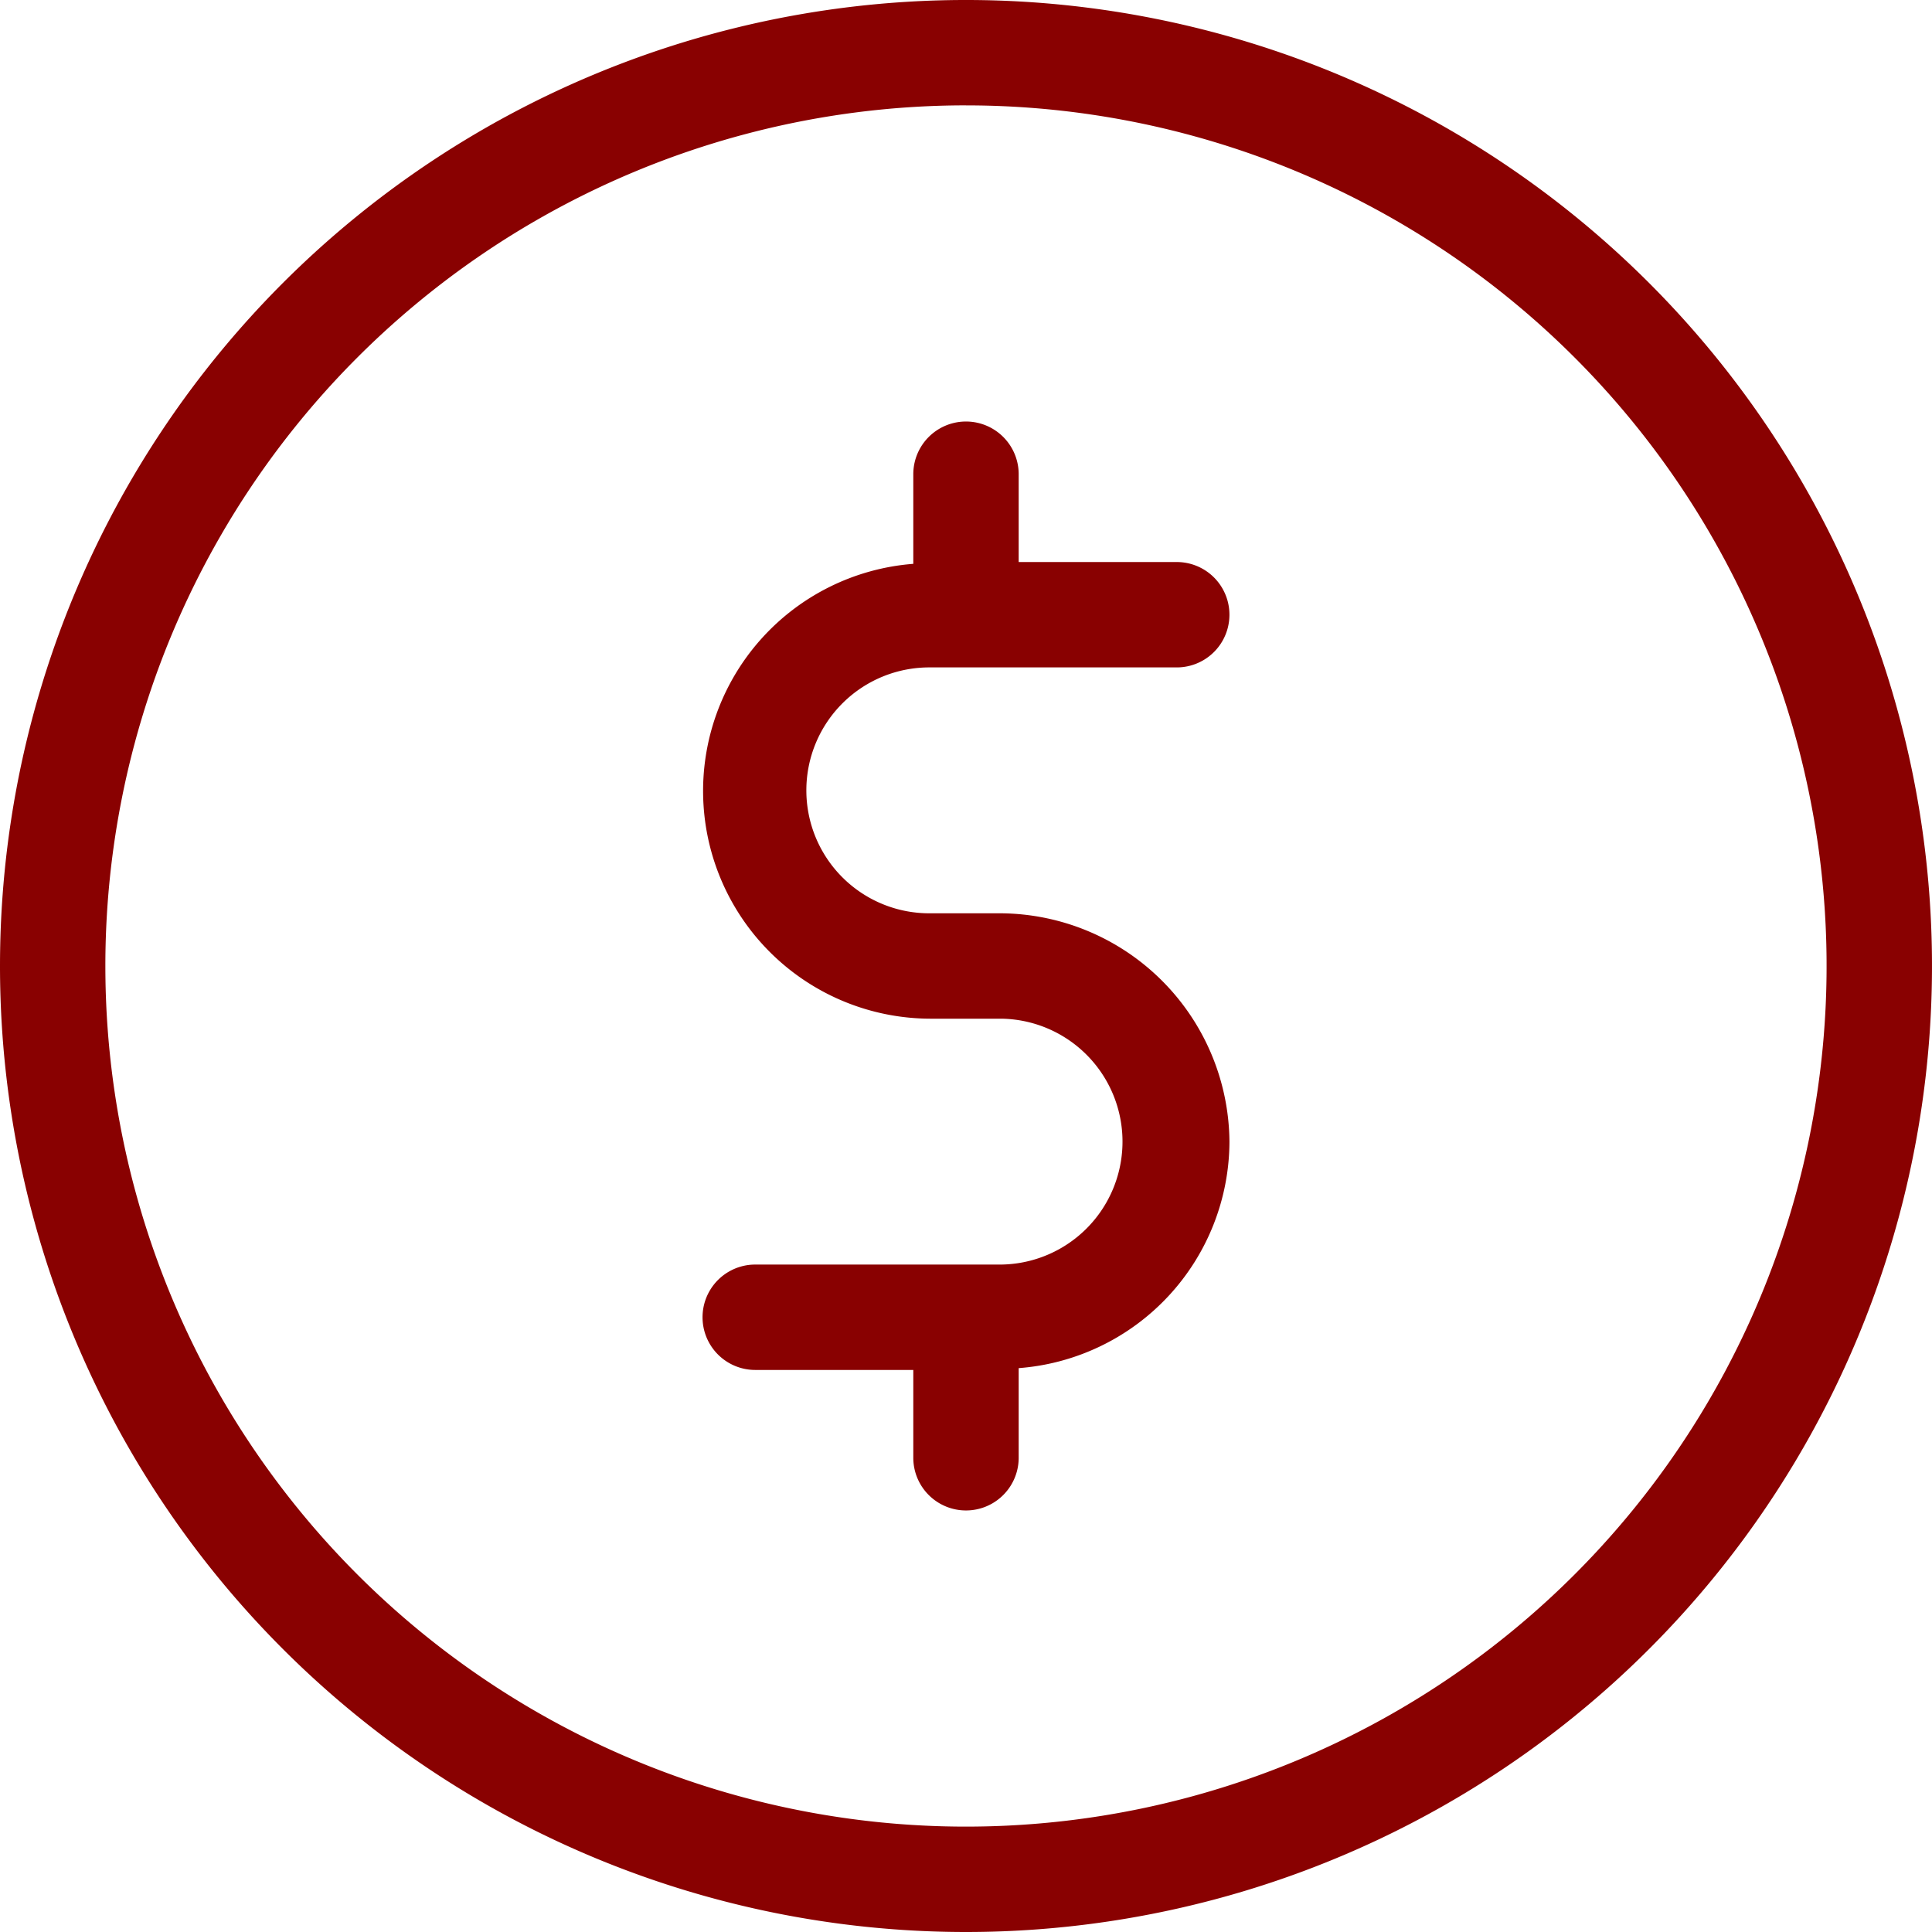
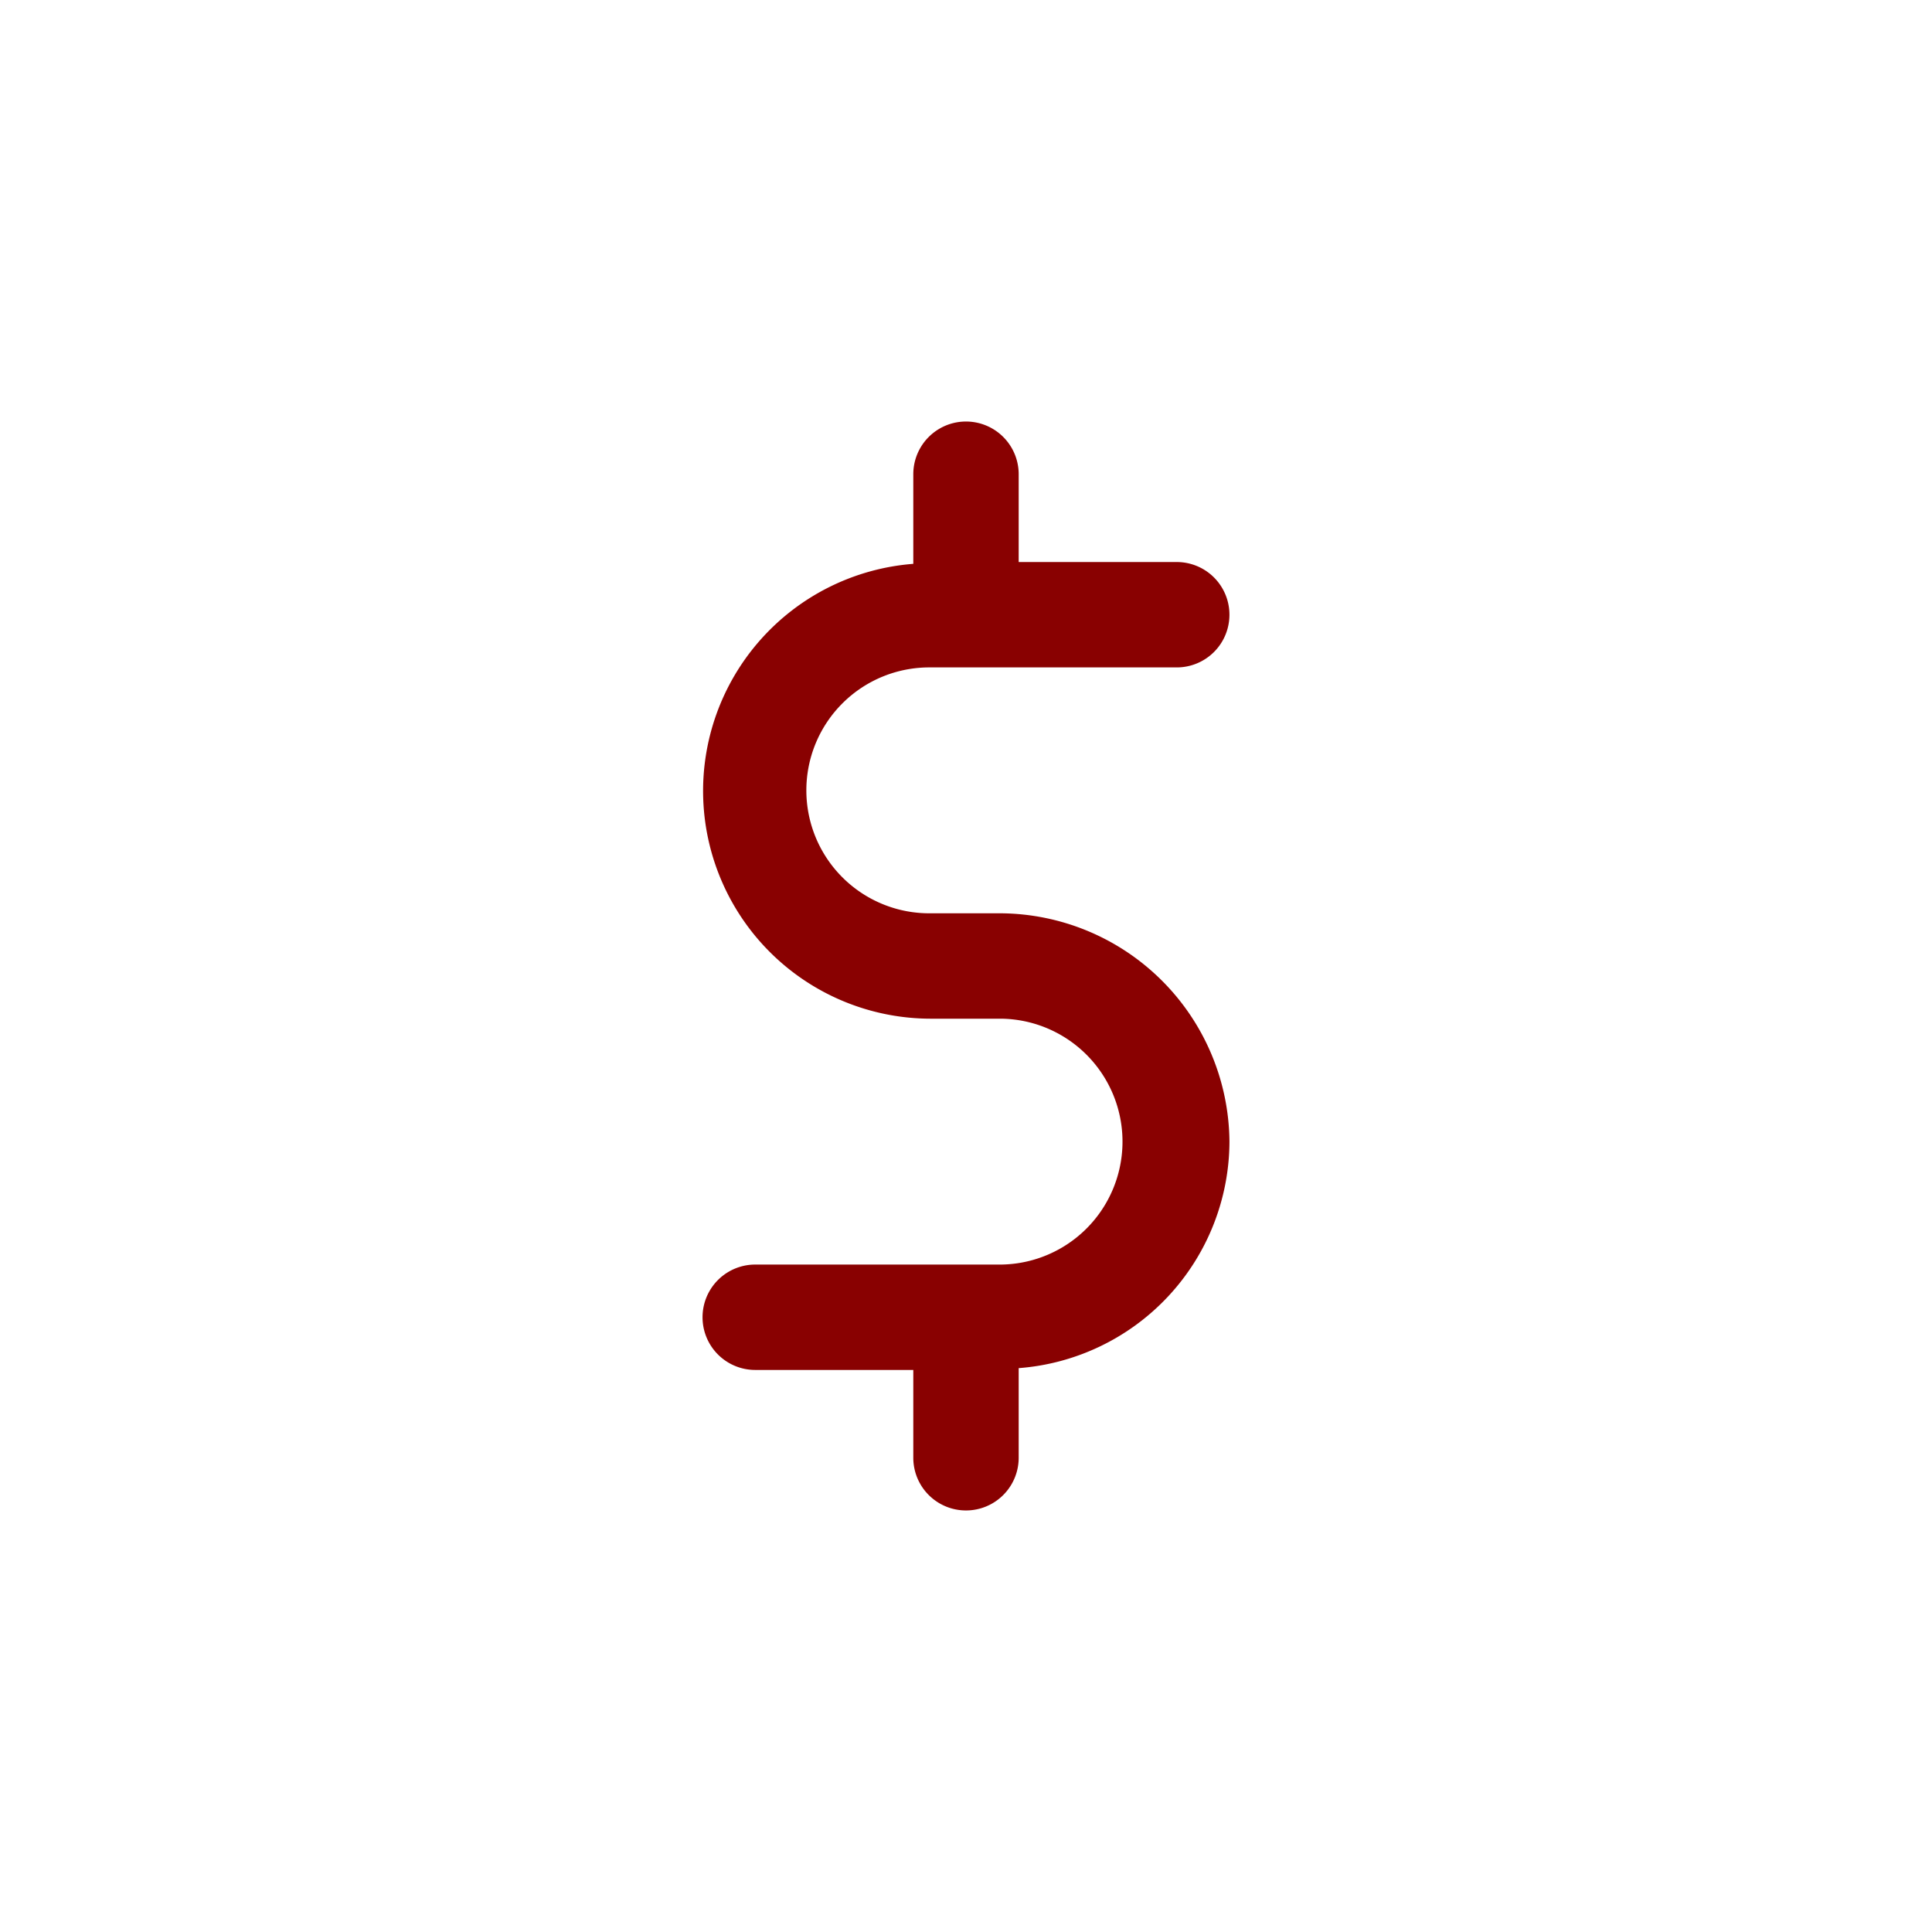
<svg xmlns="http://www.w3.org/2000/svg" width="97" height="97" viewBox="0 0 97 97">
  <defs>
    <clipPath id="clip-path">
      <rect id="Rectangle_5855" data-name="Rectangle 5855" width="97" height="97" transform="translate(285.401 331)" fill="#890101" />
    </clipPath>
  </defs>
  <g id="Mask_Group_63" data-name="Mask Group 63" transform="translate(-285.401 -331)" clip-path="url(#clip-path)">
    <g id="dollar" transform="translate(249.246 294.845)">
-       <path id="Path_1036" data-name="Path 1036" d="M84.655,133.155a48.5,48.5,0,1,0-48.5-48.5,48.5,48.5,0,0,0,48.5,48.5Zm0-91.709A43.209,43.209,0,1,1,41.445,84.655,43.209,43.209,0,0,1,84.655,41.445Z" fill="#890101" />
      <path id="Path_1037" data-name="Path 1037" d="M86.418,99.645H74.073a2.645,2.645,0,0,0,0,5.291h7.936v4.409a2.645,2.645,0,1,0,5.291,0v-4.5A11.442,11.442,0,0,0,97.882,93.473,11.559,11.559,0,0,0,86.418,82.009H82.891a6.173,6.173,0,1,1,0-12.345H95.236a2.645,2.645,0,0,0,0-5.291H87.3V59.964a2.645,2.645,0,0,0-5.291,0v4.5A11.435,11.435,0,0,0,82.891,87.3h3.527a6.173,6.173,0,0,1,0,12.345Z" fill="#890101" />
    </g>
  </g>
</svg>